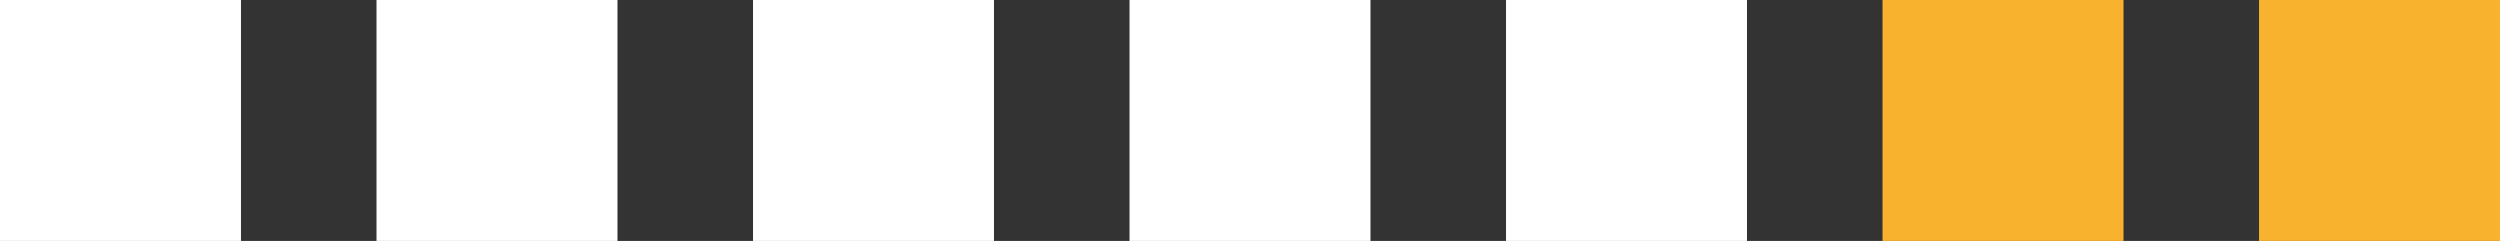
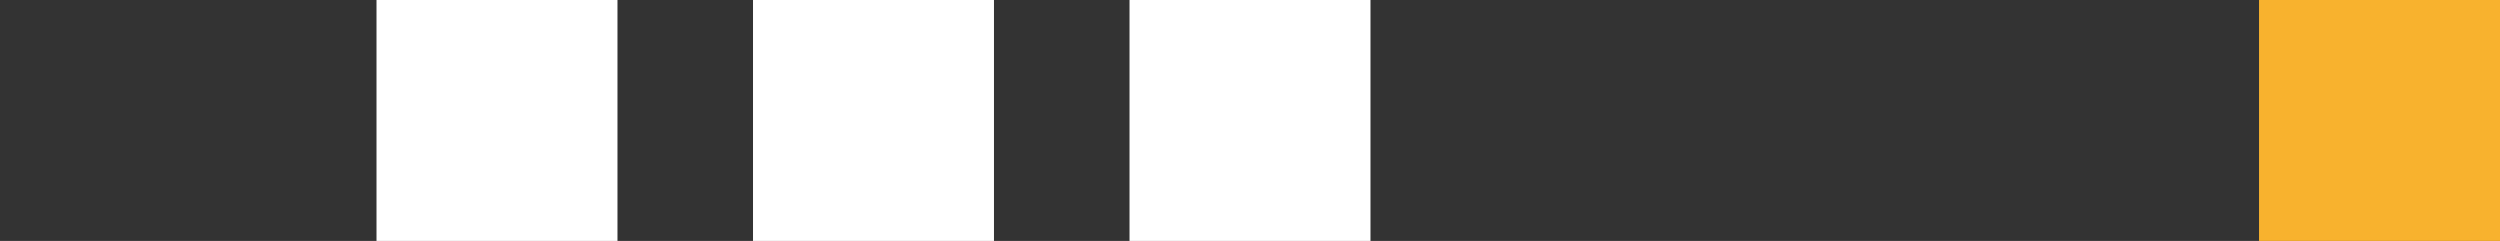
<svg xmlns="http://www.w3.org/2000/svg" width="166" height="16" viewBox="0 0 166 16" fill="none">
  <rect x="0" y="0" width="166" height="16" fill="#333333" stroke="none" />
-   <rect y="0" width="16" height="16" fill="white" />
  <rect x="25" y="0" width="16" height="16" fill="white" />
  <rect x="50" width="16" height="16" fill="white" />
  <rect x="75" width="16" height="16" fill="white" />
-   <rect x="100" width="16" height="16" fill="white" />
-   <rect x="125" width="16" height="16" fill="#F8B22E" />
  <rect x="150" width="16" height="16" fill="#F8B22E" />
</svg>